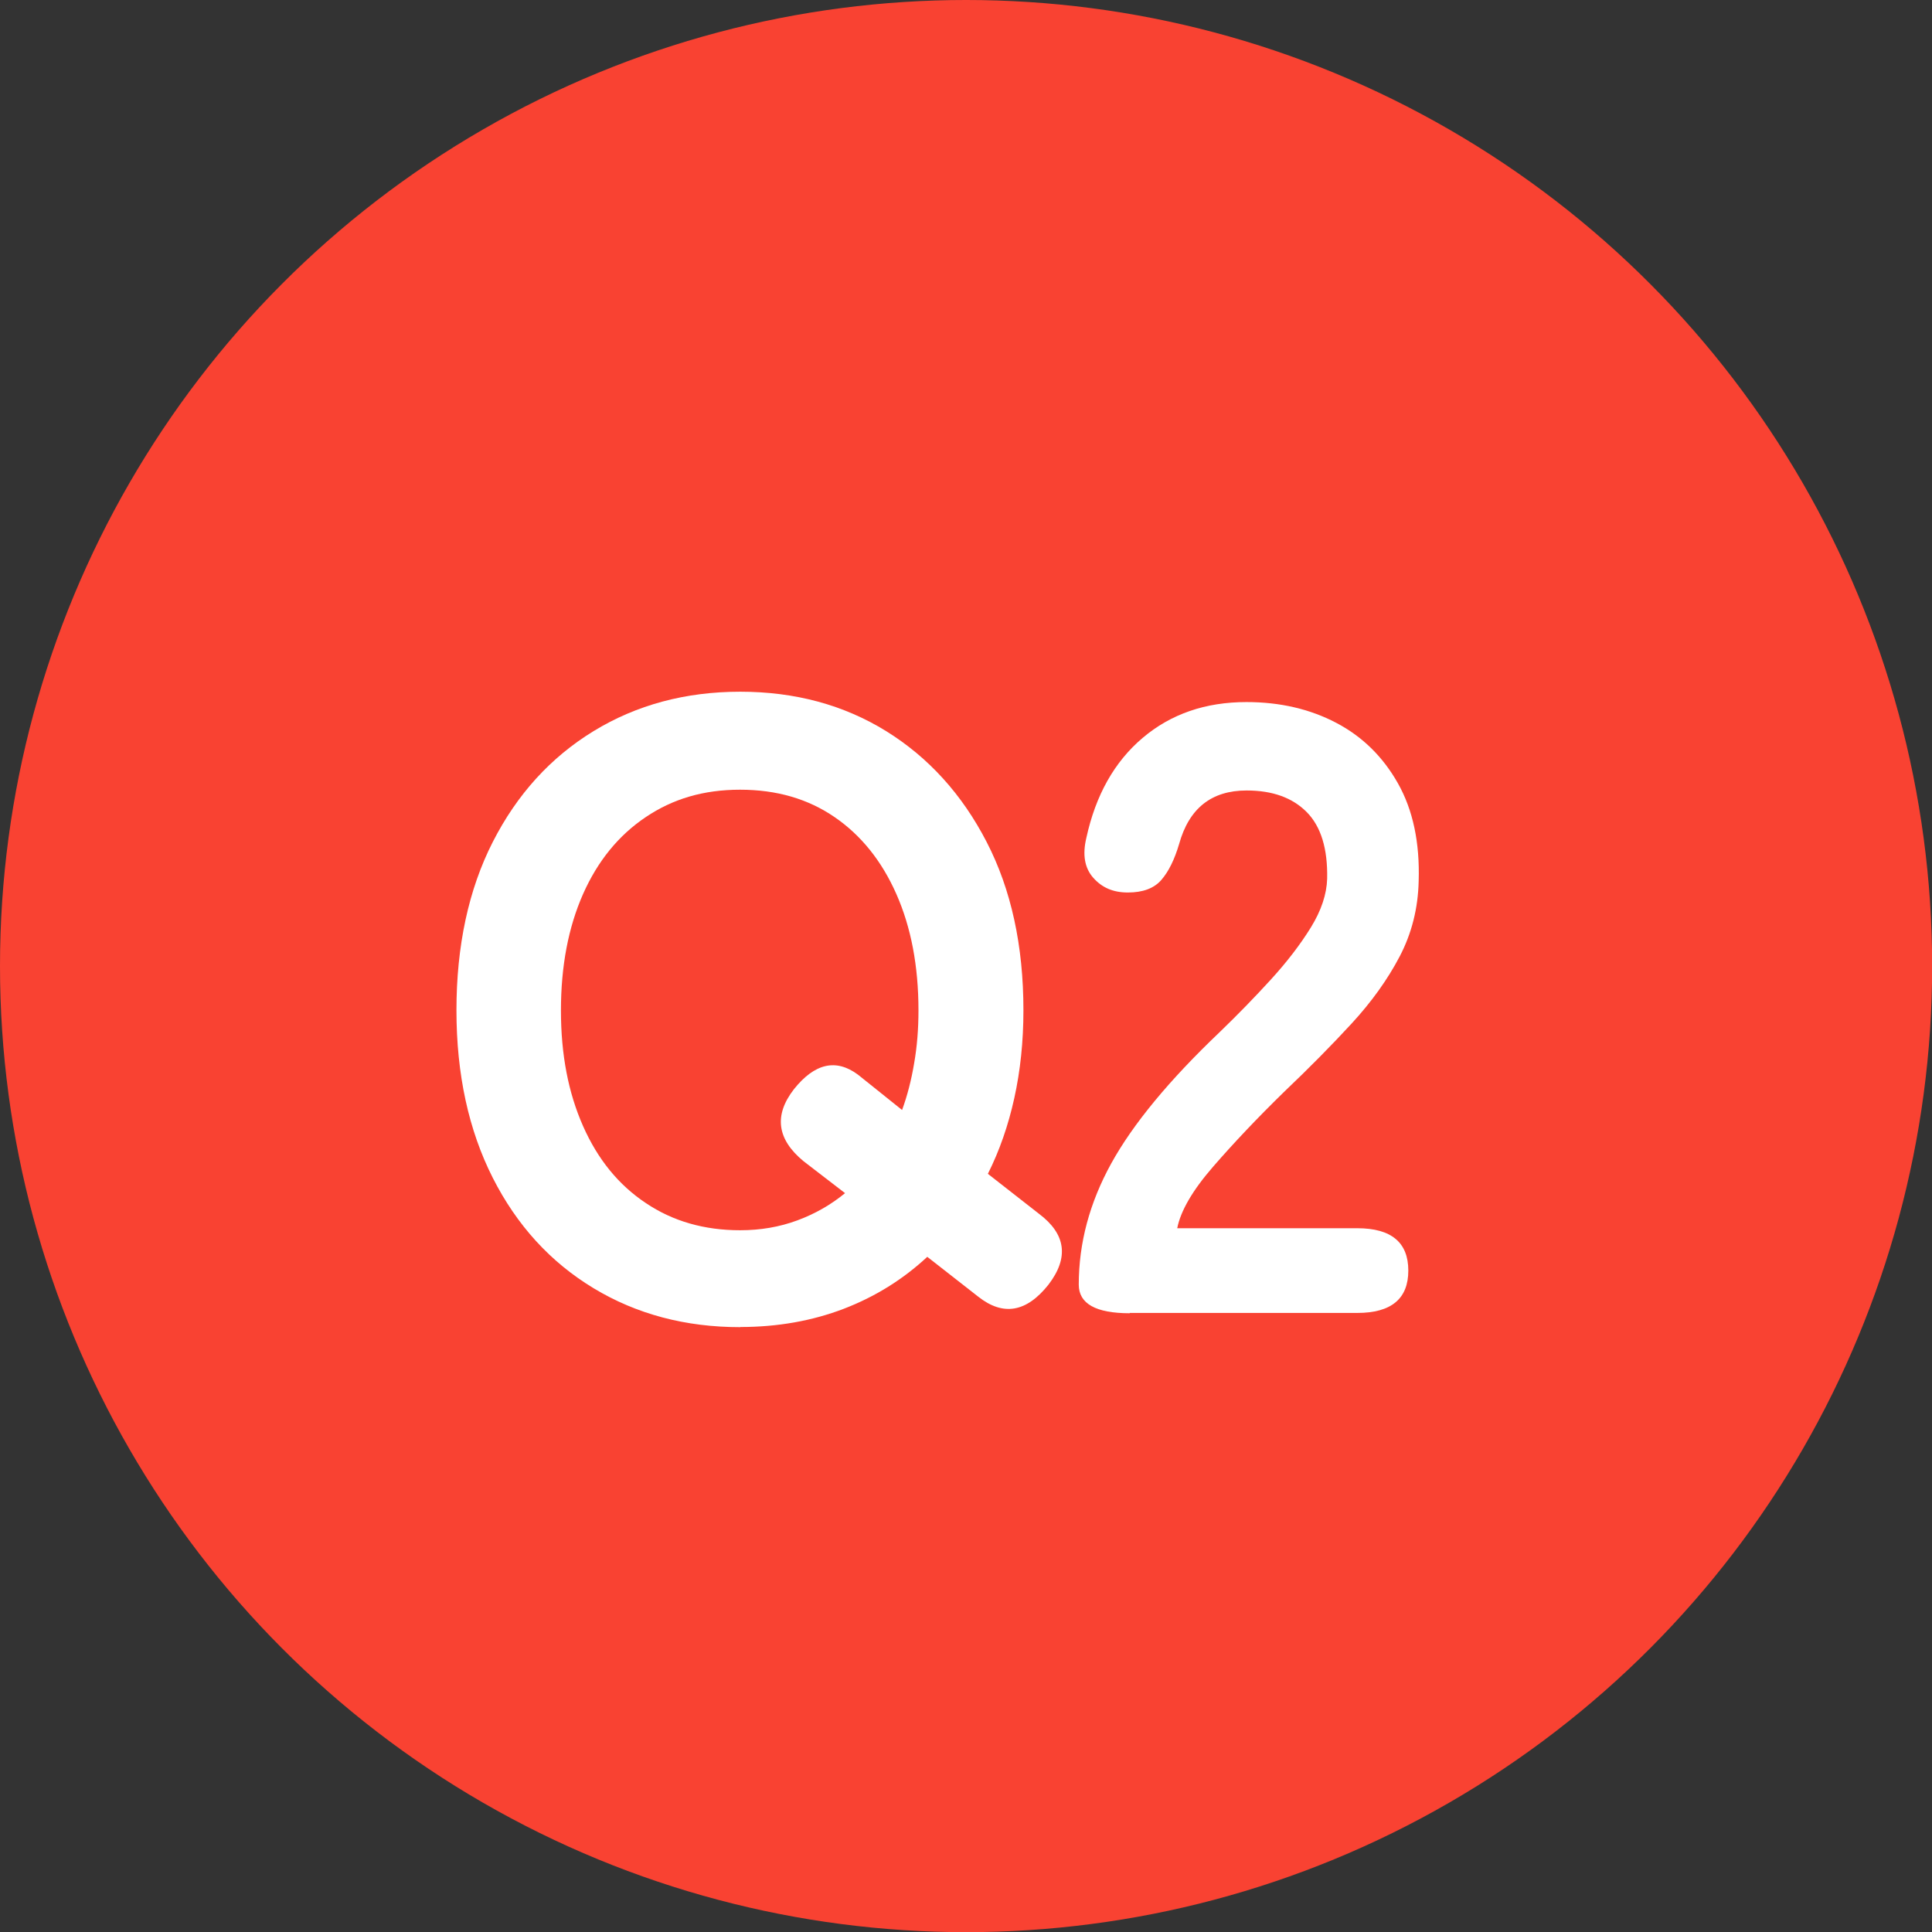
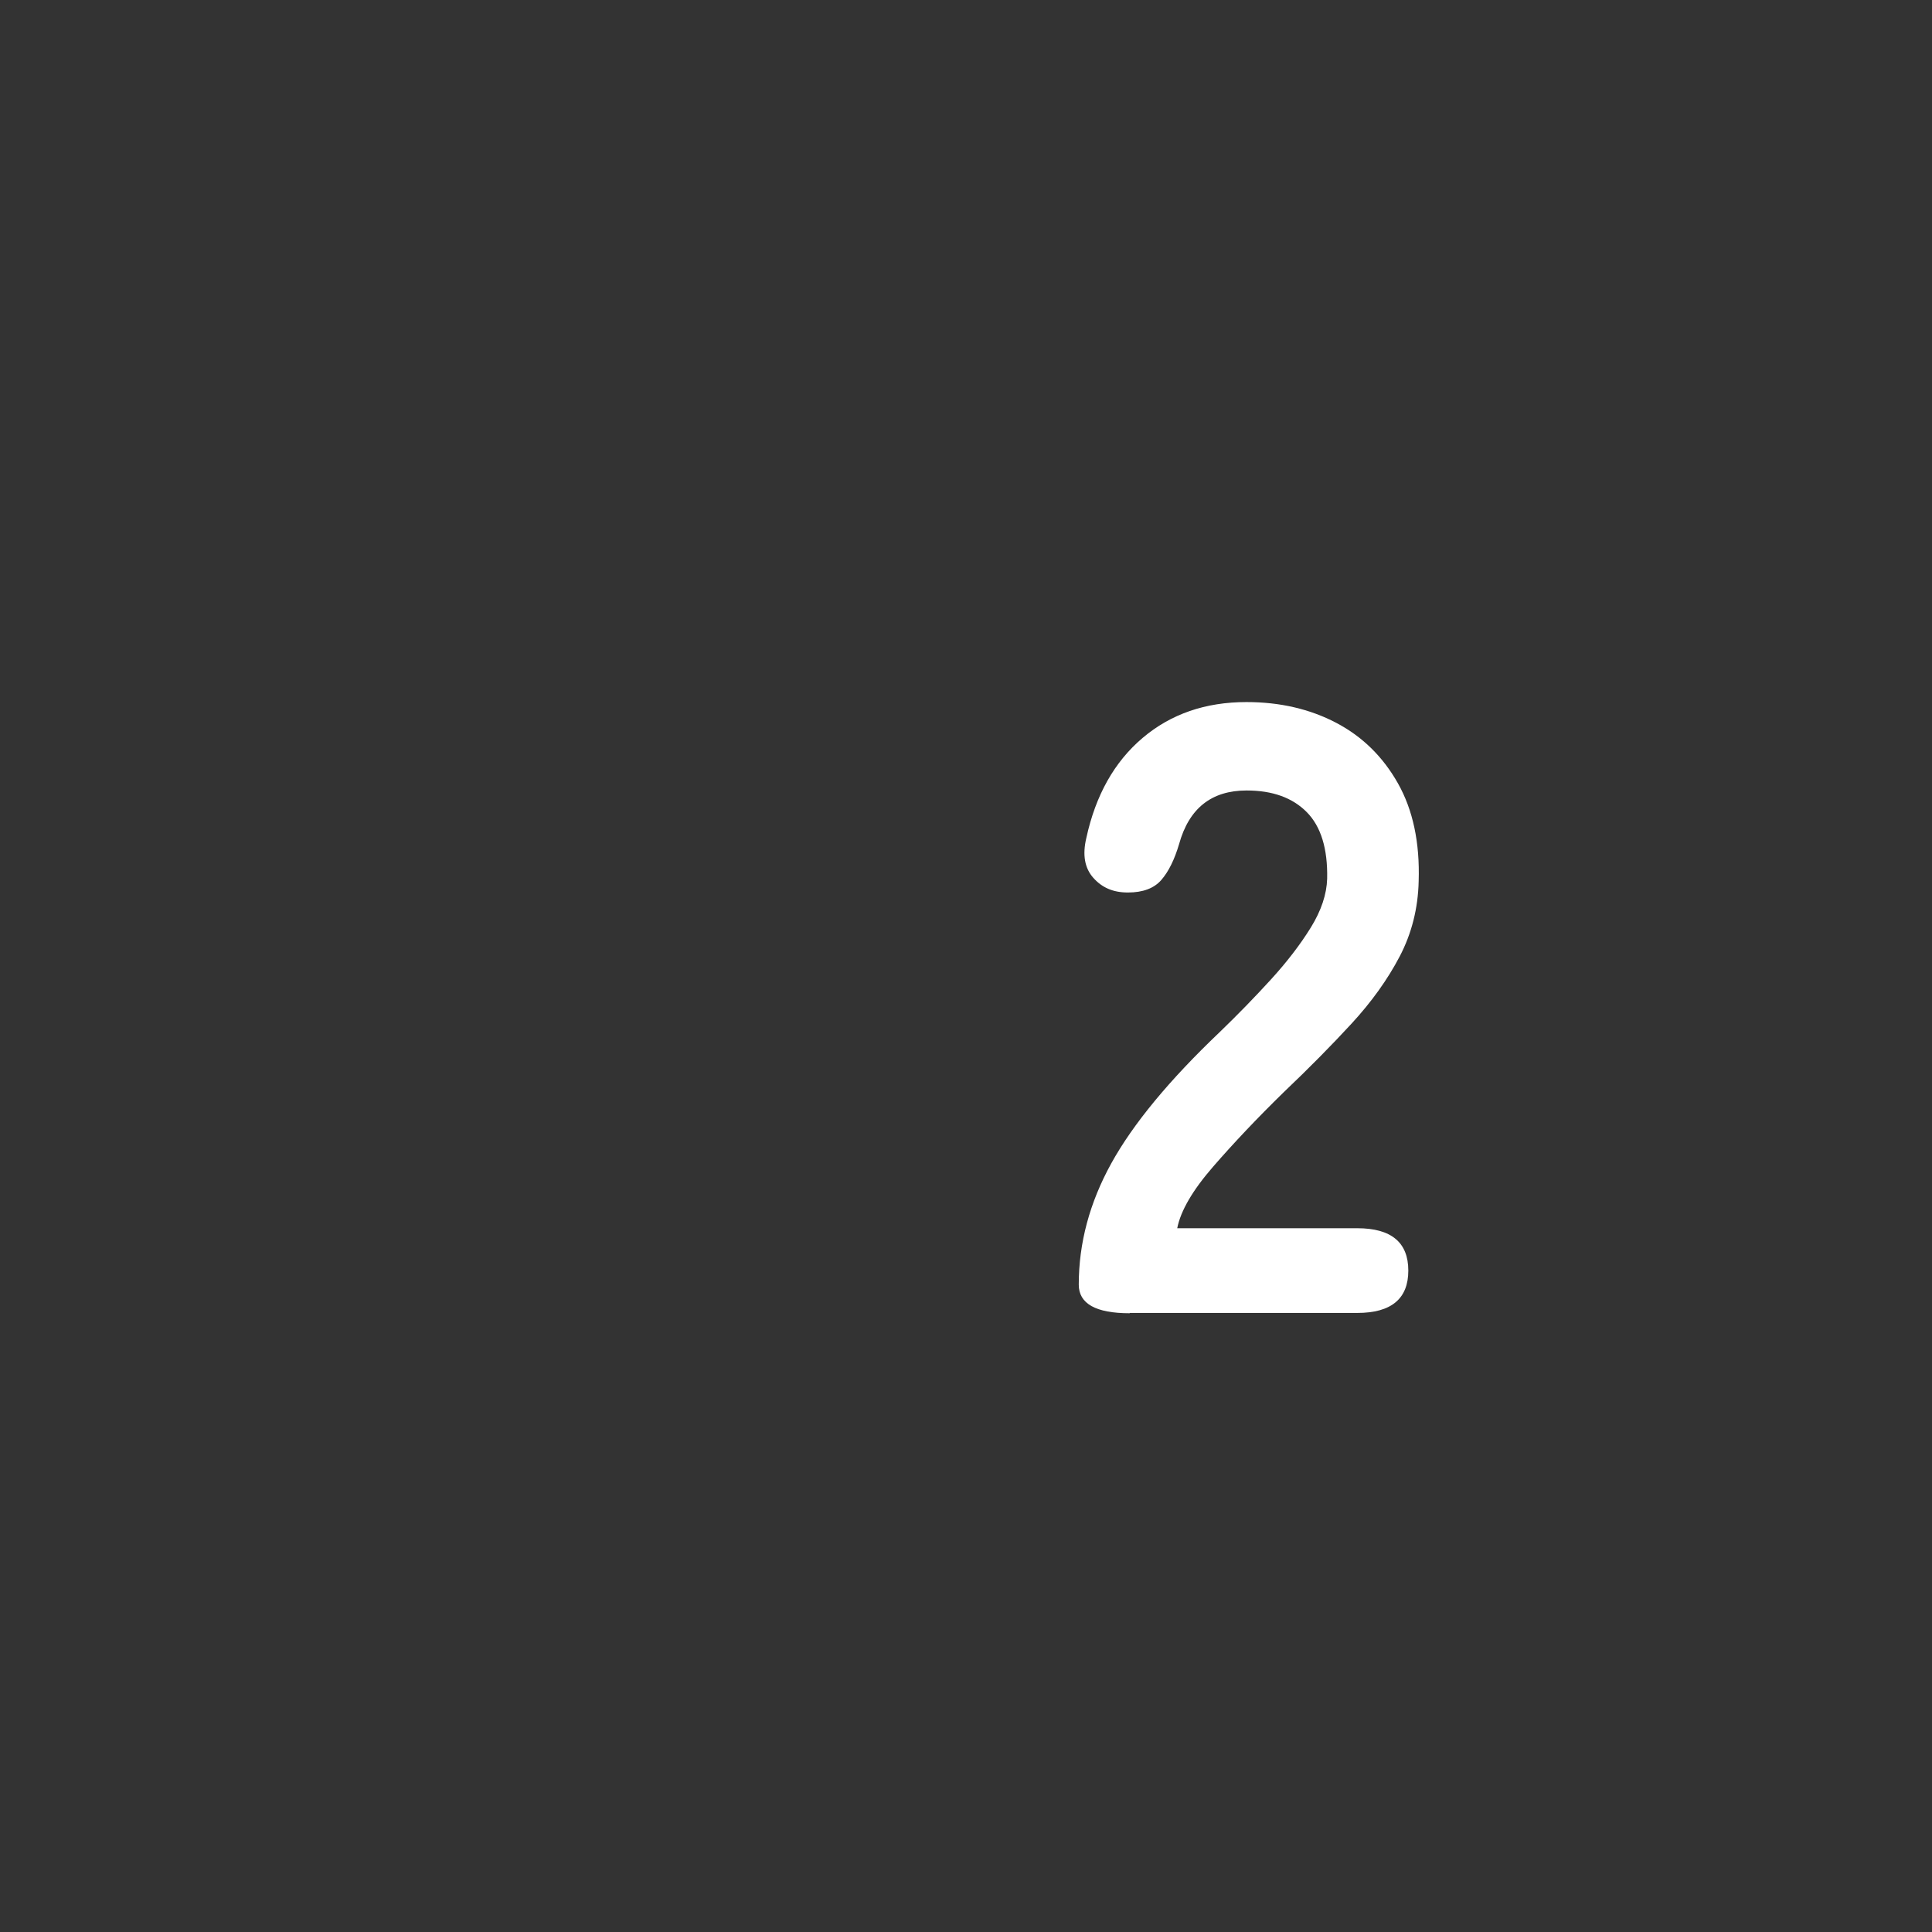
<svg xmlns="http://www.w3.org/2000/svg" id="a" viewBox="0 0 124.99 124.99">
  <rect x="0" y="0" width="124.99" height="124.99" fill="#333333" stroke="none" />
  <defs>
    <style>.b{fill:#f94232;}.c{fill:#fff;}</style>
  </defs>
-   <circle class="b" cx="62.5" cy="62.5" r="62.5" />
  <g>
-     <path class="c" d="M47.89,85.86c-3.55,0-6.71-.84-9.49-2.52-2.78-1.68-4.96-4.06-6.52-7.14s-2.35-6.69-2.35-10.84,.78-7.81,2.35-10.89,3.74-5.47,6.52-7.17c2.78-1.7,5.95-2.55,9.49-2.55s6.69,.85,9.44,2.55c2.74,1.7,4.91,4.09,6.5,7.17,1.59,3.08,2.38,6.71,2.38,10.89,0,2.02-.2,3.91-.59,5.68s-.96,3.41-1.71,4.9l3.3,2.58c1.75,1.31,1.96,2.84,.62,4.59-1.42,1.79-2.93,2.05-4.54,.78l-3.3-2.58c-1.57,1.46-3.37,2.58-5.4,3.36-2.04,.78-4.27,1.18-6.69,1.18Zm0-6.27c1.31,0,2.54-.21,3.7-.64,1.16-.43,2.18-1.02,3.08-1.76l-2.69-2.07c-1.72-1.42-1.92-2.97-.62-4.65,1.34-1.68,2.72-2,4.14-.95l2.86,2.29c.34-.93,.6-1.94,.78-3.02,.19-1.08,.28-2.22,.28-3.42,0-2.88-.48-5.38-1.43-7.53-.95-2.15-2.29-3.81-4-4.98-1.72-1.18-3.75-1.77-6.11-1.77s-4.35,.59-6.1,1.77c-1.76,1.18-3.11,2.84-4.06,4.98-.95,2.15-1.43,4.66-1.43,7.53s.48,5.33,1.43,7.48c.95,2.15,2.3,3.81,4.06,4.98,1.75,1.18,3.79,1.76,6.1,1.76Z" />
    <path class="c" d="M73.09,84.96c-2.2,0-3.3-.62-3.3-1.85,0-2.69,.7-5.3,2.1-7.84s3.74-5.38,7.03-8.51c1.16-1.12,2.26-2.25,3.3-3.39s1.9-2.26,2.58-3.36,1.03-2.16,1.06-3.16c.04-1.94-.4-3.38-1.32-4.31s-2.21-1.4-3.89-1.4c-2.28,0-3.73,1.16-4.37,3.47-.3,1.01-.68,1.78-1.15,2.32s-1.19,.81-2.16,.81-1.68-.32-2.24-.95c-.56-.63-.71-1.49-.45-2.58,.6-2.76,1.81-4.92,3.64-6.47,1.83-1.55,4.07-2.32,6.72-2.32,2.17,0,4.1,.45,5.8,1.34,1.7,.89,3.03,2.2,4,3.92s1.42,3.83,1.34,6.33c-.04,1.75-.45,3.38-1.23,4.87-.78,1.49-1.82,2.94-3.11,4.34-1.29,1.4-2.75,2.88-4.4,4.45-1.72,1.68-3.24,3.29-4.56,4.81-1.33,1.53-2.1,2.86-2.32,3.98h11.65c2.2,0,3.3,.92,3.3,2.74s-1.1,2.74-3.3,2.74h-14.73Z" />
  </g>
</svg>